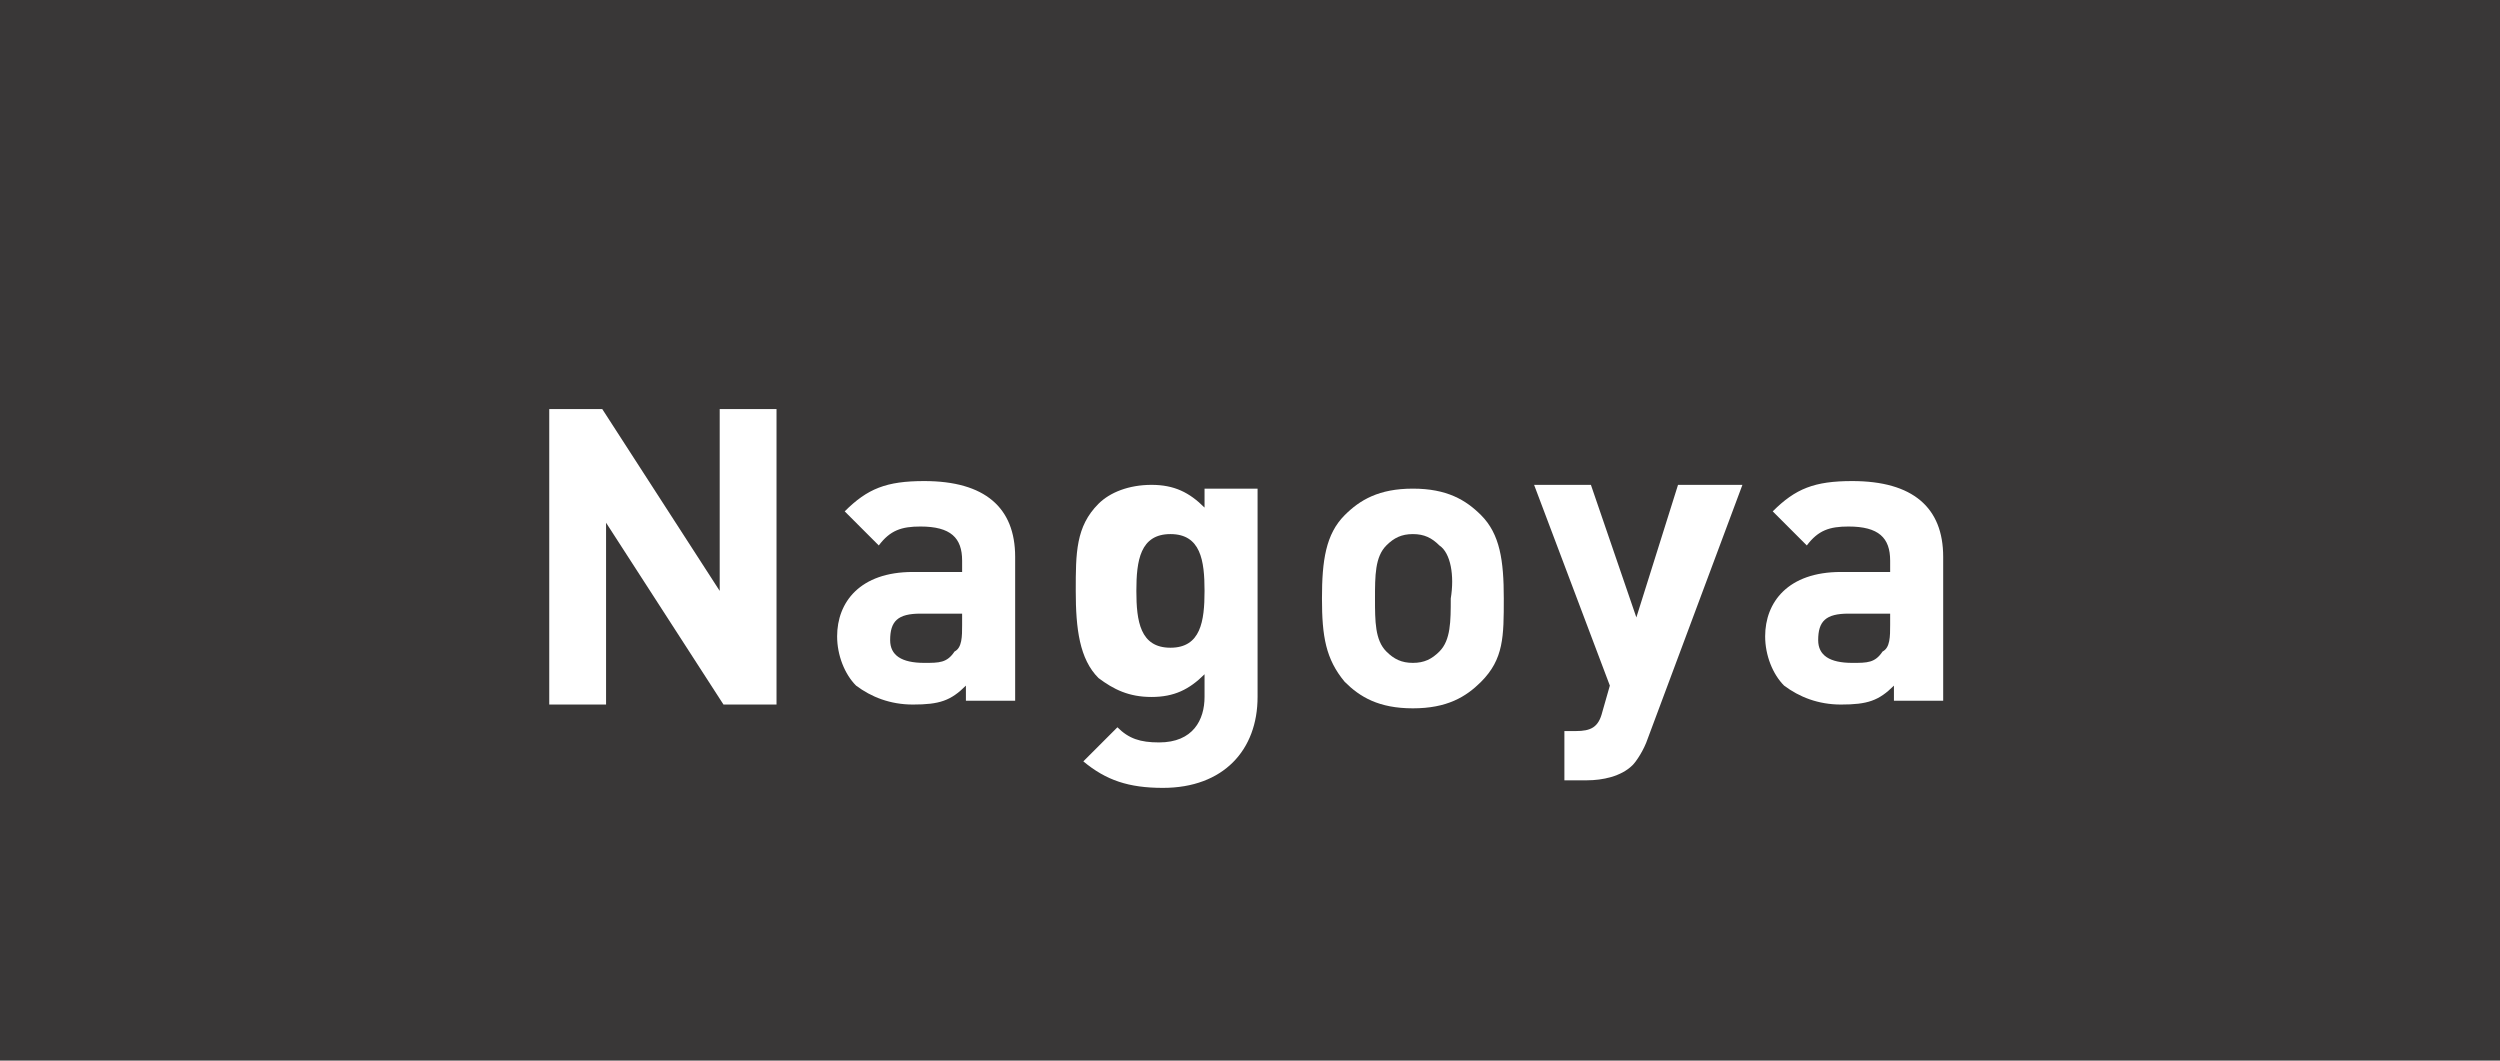
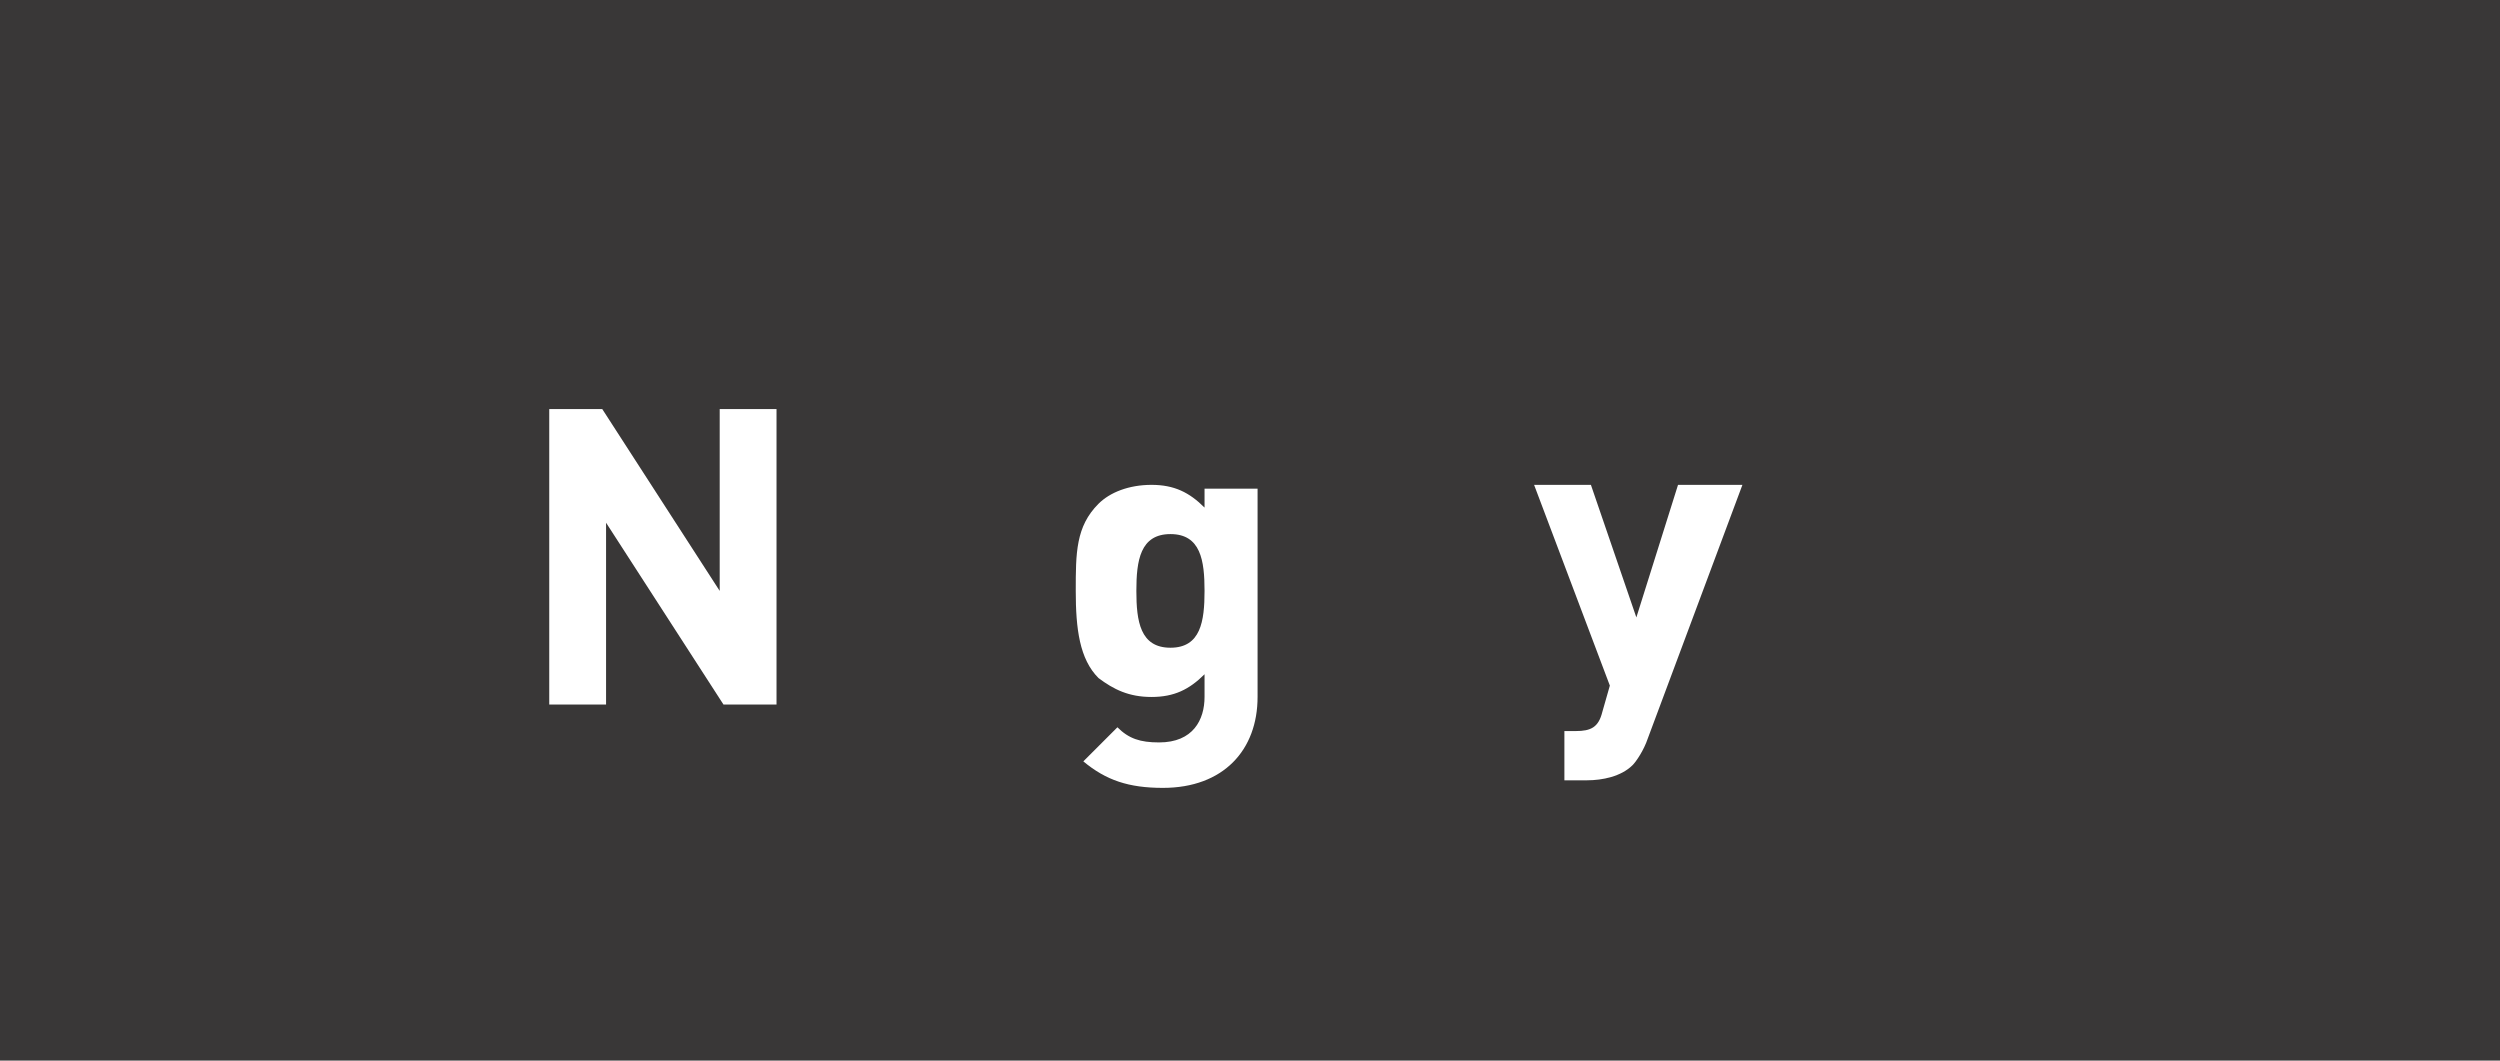
<svg xmlns="http://www.w3.org/2000/svg" version="1.1" x="0px" y="0px" width="66px" height="28px" viewBox="0 0 66 28" style="enable-background:new 0 0 66 28;" xml:space="preserve">
  <style type="text/css">
	.st0{fill:#393737;}
	.st1{enable-background:new    ;}
	.st2{fill:#FFFFFF;}
	.st3{fill:#C4C3C3;}
</style>
  <g id="レイヤー_2">
    <rect id="長方形_26_31_" y="0" class="st0" width="66" height="28" />
    <g class="st1">
      <path class="st2" d="M19.1,18.6L16,13.8v4.8h-1.5v-7.8h1.4l3.1,4.8v-4.8h1.5v7.8H19.1z" />
-       <path class="st2" d="M25.5,18.6v-0.5c-0.4,0.4-0.7,0.5-1.4,0.5c-0.6,0-1.1-0.2-1.5-0.5c-0.3-0.3-0.5-0.8-0.5-1.3    c0-0.9,0.6-1.7,2-1.7h1.3v-0.3c0-0.6-0.3-0.9-1.1-0.9c-0.5,0-0.8,0.1-1.1,0.5l-0.9-0.9c0.6-0.6,1.1-0.8,2.1-0.8    c1.6,0,2.4,0.7,2.4,2v3.8H25.5z M25.4,16.2h-1.1c-0.6,0-0.8,0.2-0.8,0.7c0,0.4,0.3,0.6,0.9,0.6c0.4,0,0.6,0,0.8-0.3    c0.2-0.1,0.2-0.4,0.2-0.7V16.2z" />
      <path class="st2" d="M30.7,20.8c-0.9,0-1.5-0.2-2.1-0.7l0.9-0.9c0.3,0.3,0.6,0.4,1.1,0.4c0.9,0,1.2-0.6,1.2-1.2v-0.6    c-0.4,0.4-0.8,0.6-1.4,0.6s-1-0.2-1.4-0.5c-0.5-0.5-0.6-1.3-0.6-2.3s0-1.7,0.6-2.3c0.3-0.3,0.8-0.5,1.4-0.5c0.6,0,1,0.2,1.4,0.6    v-0.5h1.4v5.5C33.2,19.8,32.3,20.8,30.7,20.8z M30.9,14.1c-0.8,0-0.9,0.7-0.9,1.5s0.1,1.5,0.9,1.5s0.9-0.7,0.9-1.5    S31.7,14.1,30.9,14.1z" />
-       <path class="st2" d="M39.1,18c-0.4,0.4-0.9,0.7-1.8,0.7s-1.4-0.3-1.8-0.7c-0.5-0.6-0.6-1.2-0.6-2.2s0.1-1.7,0.6-2.2    c0.4-0.4,0.9-0.7,1.8-0.7s1.4,0.3,1.8,0.7c0.5,0.5,0.6,1.2,0.6,2.2S39.7,17.4,39.1,18z M38,14.4c-0.2-0.2-0.4-0.3-0.7-0.3    c-0.3,0-0.5,0.1-0.7,0.3c-0.3,0.3-0.3,0.8-0.3,1.4c0,0.6,0,1.1,0.3,1.4c0.2,0.2,0.4,0.3,0.7,0.3c0.3,0,0.5-0.1,0.7-0.3    c0.3-0.3,0.3-0.8,0.3-1.4C38.4,15.2,38.3,14.6,38,14.4z" />
      <path class="st2" d="M43.5,19.5c-0.1,0.3-0.3,0.6-0.4,0.7c-0.3,0.3-0.8,0.4-1.2,0.4h-0.6v-1.3h0.3c0.4,0,0.6-0.1,0.7-0.5l0.2-0.7    l-2-5.3h1.5l1.2,3.5l1.1-3.5H46L43.5,19.5z" />
-       <path class="st2" d="M50,18.6v-0.5c-0.4,0.4-0.7,0.5-1.4,0.5c-0.6,0-1.1-0.2-1.5-0.5c-0.3-0.3-0.5-0.8-0.5-1.3    c0-0.9,0.6-1.7,2-1.7h1.3v-0.3c0-0.6-0.3-0.9-1.1-0.9c-0.5,0-0.8,0.1-1.1,0.5l-0.9-0.9c0.6-0.6,1.1-0.8,2.1-0.8    c1.6,0,2.4,0.7,2.4,2v3.8H50z M49.9,16.2h-1.1c-0.6,0-0.8,0.2-0.8,0.7c0,0.4,0.3,0.6,0.9,0.6c0.4,0,0.6,0,0.8-0.3    c0.2-0.1,0.2-0.4,0.2-0.7V16.2z" />
    </g>
  </g>
  <g id="レイヤー_x3E_">
</g>
</svg>